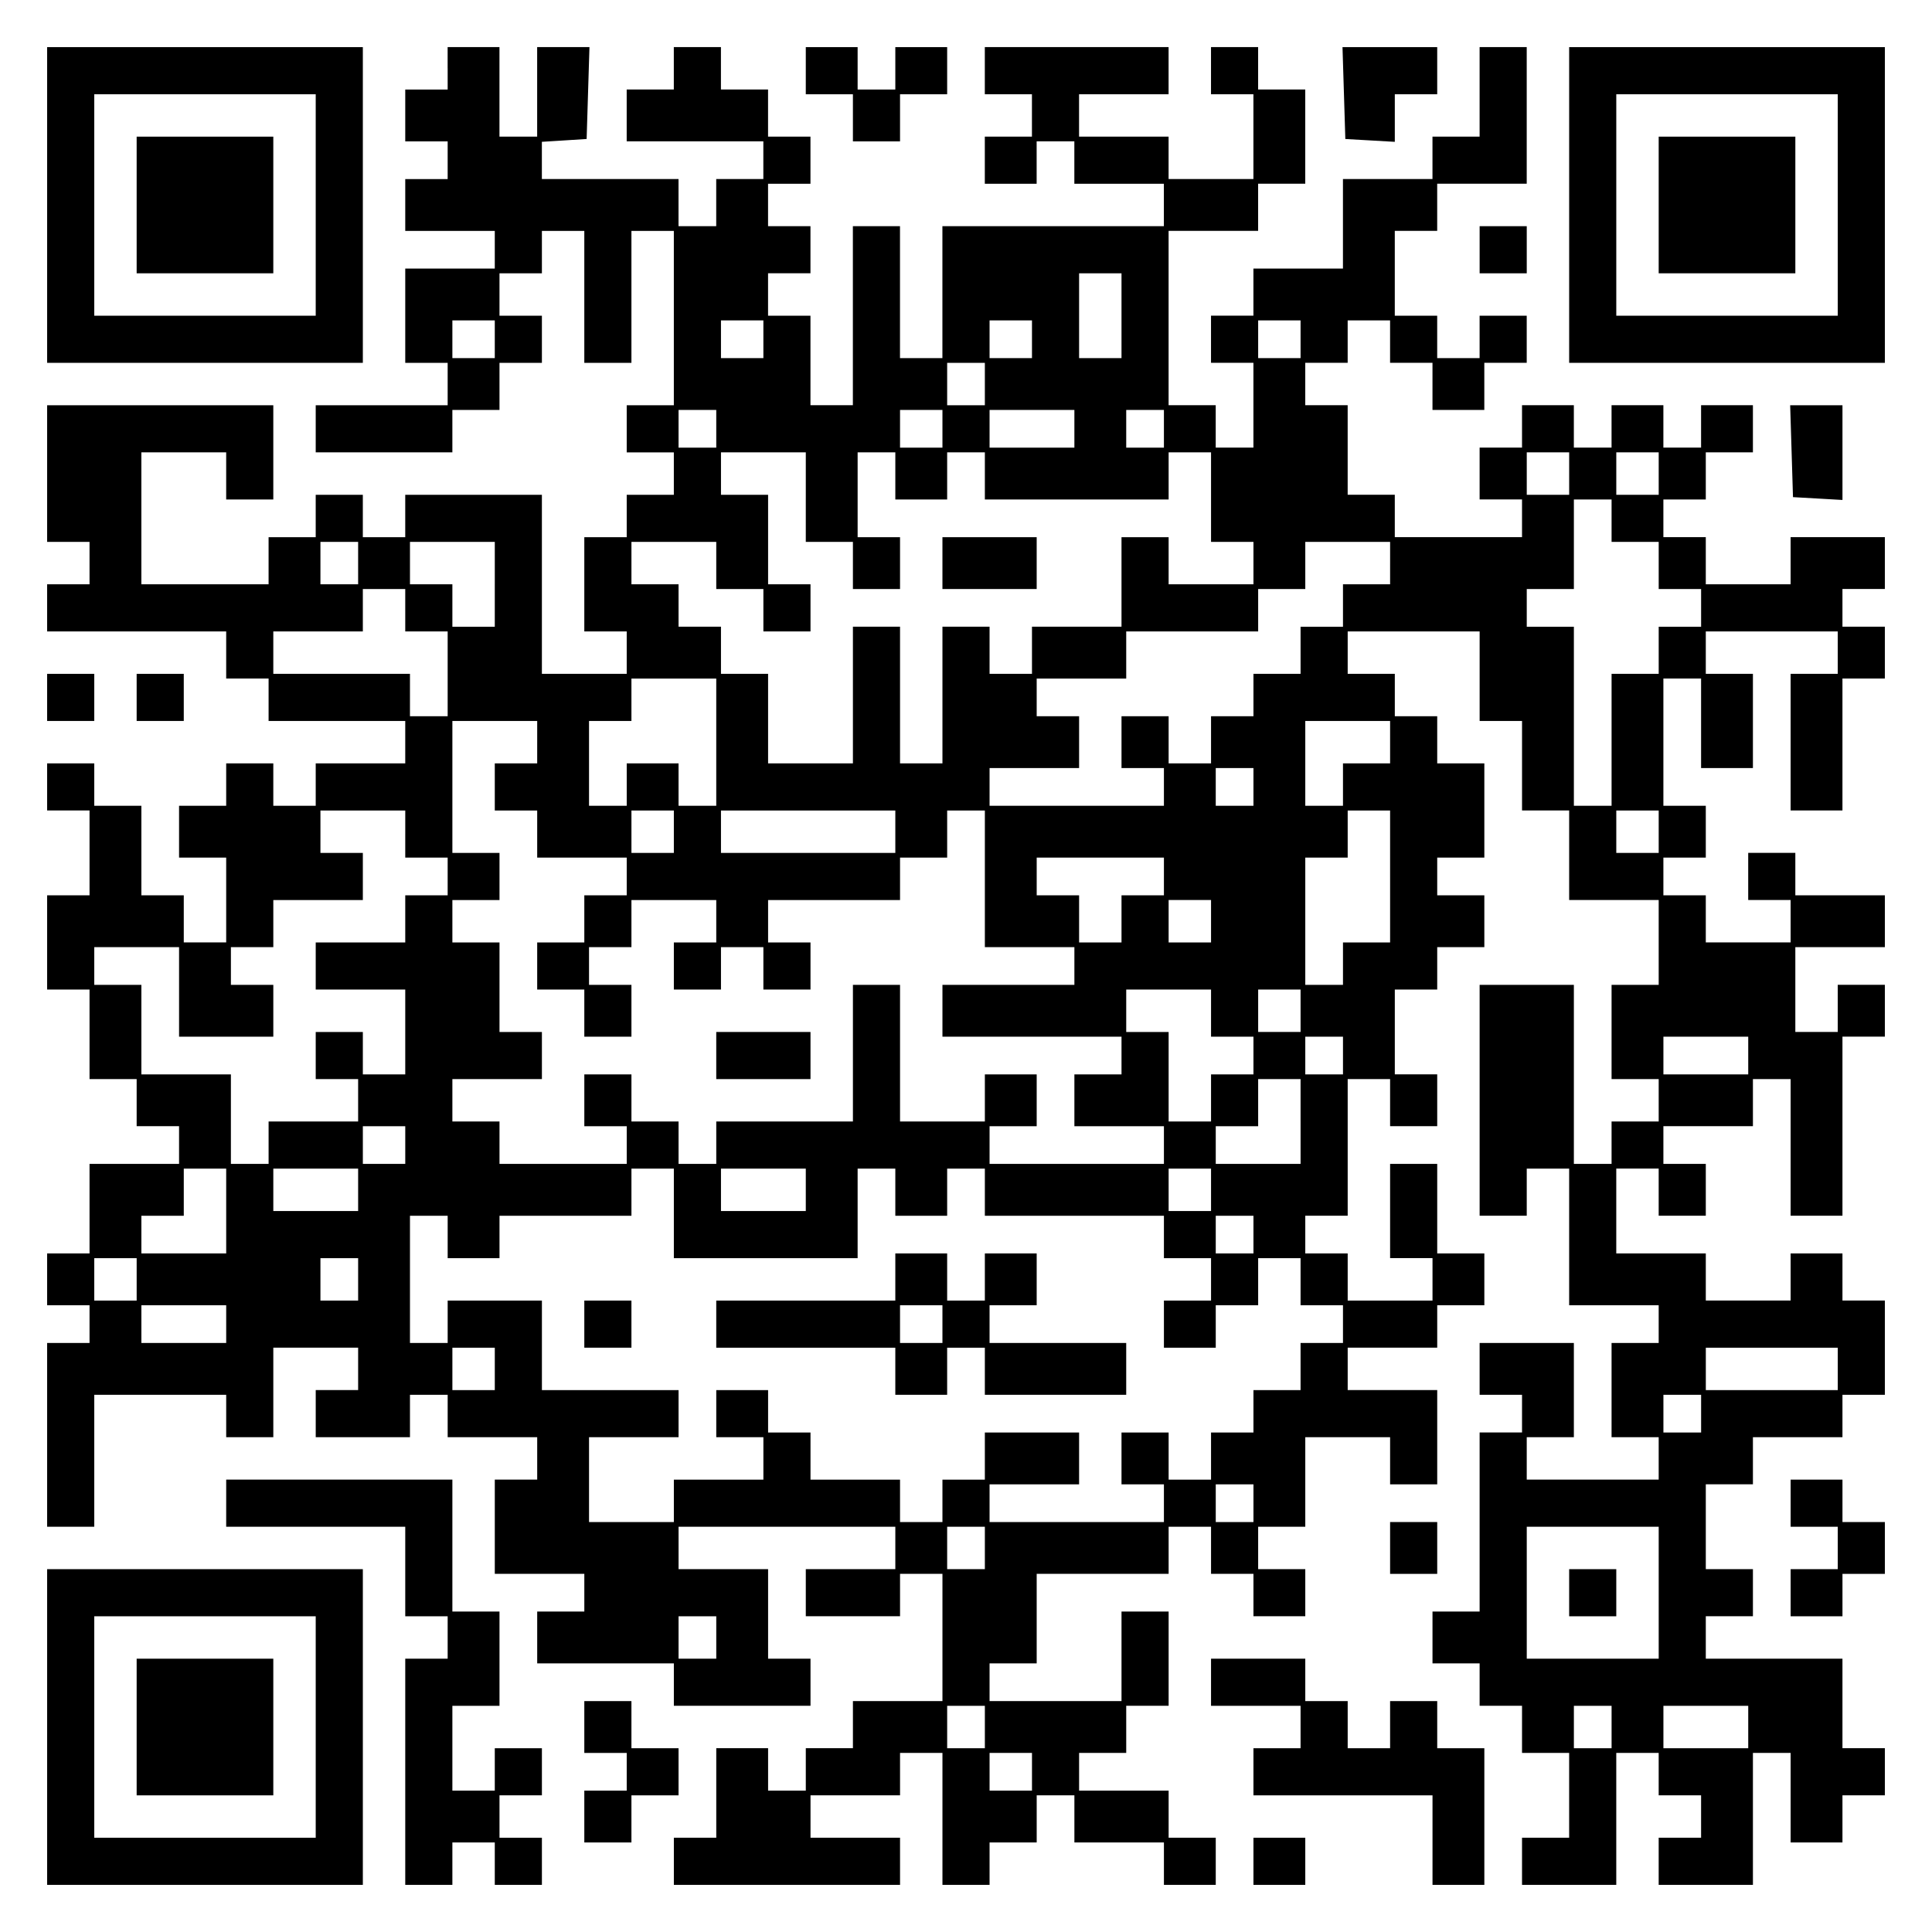
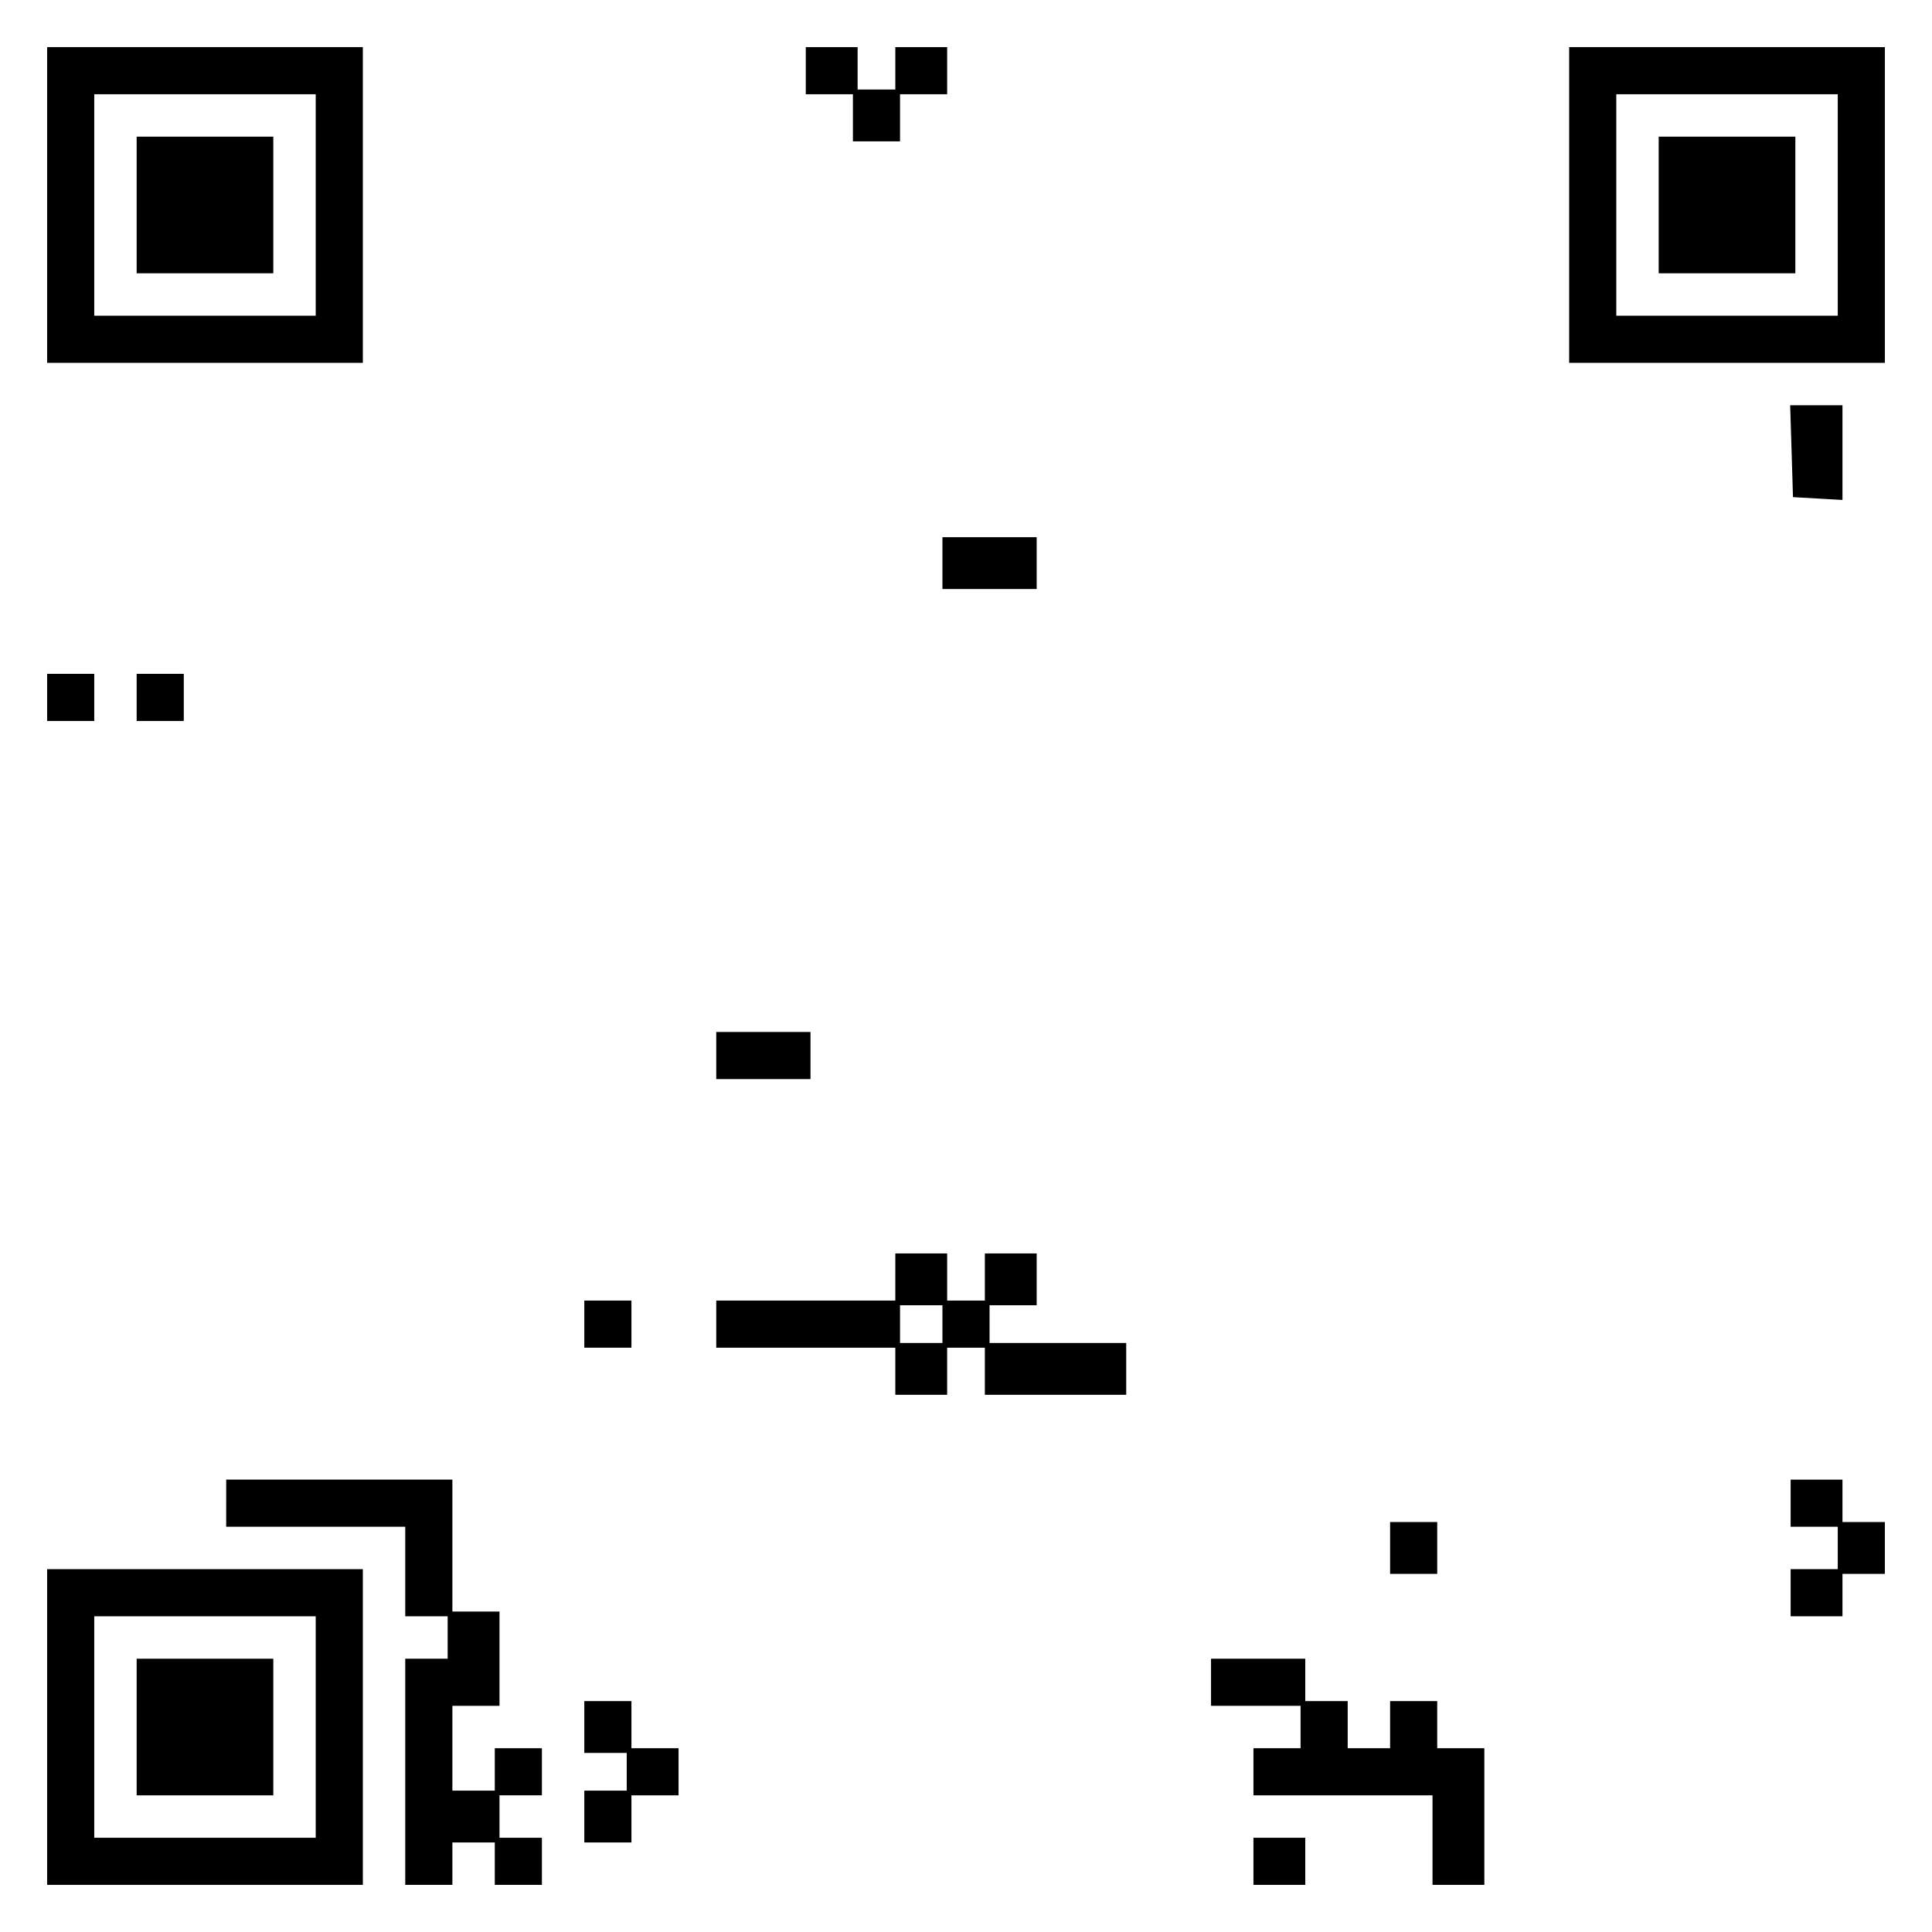
<svg xmlns="http://www.w3.org/2000/svg" version="1.0" width="100mm" height="100mm" viewBox="0 0 410 410" preserveAspectRatio="xMidYMid meet">
  <g transform="translate(0,410) scale(0.1,-0.1)" fill="#000000" stroke="none">
    <path d="M100 3665 l0 -335 335 0 335 0 0 335 0 335 -335 0 -335 0 0 -335z m570 0 l0 -235 -235 0 -235 0 0 235 0 235 235 0 235 0 0 -235z" />
    <path d="M290 3665 l0 -145 145 0 145 0 0 145 0 145 -145 0 -145 0 0 -145z" />
-     <path d="M950 3955 l0 -45 -45 0 -45 0 0 -55 0 -55 45 0 45 0 0 -40 0 -40 -45 0 -45 0 0 -55 0 -55 95 0 95 0 0 -40 0 -40 -95 0 -95 0 0 -100 0 -100 45 0 45 0 0 -45 0 -45 -140 0 -140 0 0 -50 0 -50 145 0 145 0 0 45 0 45 50 0 50 0 0 50 0 50 45 0 45 0 0 50 0 50 -45 0 -45 0 0 45 0 45 45 0 45 0 0 45 0 45 45 0 45 0 0 -140 0 -140 50 0 50 0 0 140 0 140 45 0 45 0 0 -185 0 -185 -50 0 -50 0 0 -50 0 -50 50 0 50 0 0 -45 0 -45 -50 0 -50 0 0 -45 0 -45 -45 0 -45 0 0 -100 0 -100 45 0 45 0 0 -45 0 -45 -90 0 -90 0 0 190 0 190 -145 0 -145 0 0 -45 0 -45 -45 0 -45 0 0 45 0 45 -50 0 -50 0 0 -45 0 -45 -50 0 -50 0 0 -50 0 -50 -135 0 -135 0 0 140 0 140 90 0 90 0 0 -50 0 -50 50 0 50 0 0 100 0 100 -240 0 -240 0 0 -145 0 -145 45 0 45 0 0 -45 0 -45 -45 0 -45 0 0 -50 0 -50 190 0 190 0 0 -50 0 -50 45 0 45 0 0 -45 0 -45 145 0 145 0 0 -45 0 -45 -95 0 -95 0 0 -45 0 -45 -45 0 -45 0 0 45 0 45 -50 0 -50 0 0 -45 0 -45 -50 0 -50 0 0 -55 0 -55 50 0 50 0 0 -90 0 -90 -45 0 -45 0 0 50 0 50 -45 0 -45 0 0 95 0 95 -50 0 -50 0 0 45 0 45 -50 0 -50 0 0 -50 0 -50 45 0 45 0 0 -90 0 -90 -45 0 -45 0 0 -100 0 -100 45 0 45 0 0 -95 0 -95 50 0 50 0 0 -50 0 -50 45 0 45 0 0 -40 0 -40 -95 0 -95 0 0 -95 0 -95 -45 0 -45 0 0 -55 0 -55 45 0 45 0 0 -40 0 -40 -45 0 -45 0 0 -195 0 -195 50 0 50 0 0 140 0 140 140 0 140 0 0 -45 0 -45 50 0 50 0 0 95 0 95 90 0 90 0 0 -45 0 -45 -45 0 -45 0 0 -50 0 -50 100 0 100 0 0 45 0 45 40 0 40 0 0 -45 0 -45 95 0 95 0 0 -45 0 -45 -45 0 -45 0 0 -100 0 -100 95 0 95 0 0 -40 0 -40 -50 0 -50 0 0 -55 0 -55 145 0 145 0 0 -45 0 -45 145 0 145 0 0 50 0 50 -45 0 -45 0 0 95 0 95 -95 0 -95 0 0 45 0 45 230 0 230 0 0 -45 0 -45 -95 0 -95 0 0 -50 0 -50 100 0 100 0 0 45 0 45 45 0 45 0 0 -135 0 -135 -95 0 -95 0 0 -50 0 -50 -50 0 -50 0 0 -45 0 -45 -40 0 -40 0 0 45 0 45 -55 0 -55 0 0 -95 0 -95 -45 0 -45 0 0 -50 0 -50 240 0 240 0 0 50 0 50 -95 0 -95 0 0 45 0 45 95 0 95 0 0 45 0 45 45 0 45 0 0 -140 0 -140 50 0 50 0 0 45 0 45 50 0 50 0 0 50 0 50 40 0 40 0 0 -50 0 -50 95 0 95 0 0 -45 0 -45 55 0 55 0 0 50 0 50 -50 0 -50 0 0 50 0 50 -95 0 -95 0 0 40 0 40 50 0 50 0 0 50 0 50 45 0 45 0 0 100 0 100 -50 0 -50 0 0 -95 0 -95 -140 0 -140 0 0 40 0 40 50 0 50 0 0 95 0 95 140 0 140 0 0 50 0 50 45 0 45 0 0 -50 0 -50 45 0 45 0 0 -45 0 -45 55 0 55 0 0 50 0 50 -50 0 -50 0 0 45 0 45 50 0 50 0 0 95 0 95 90 0 90 0 0 -50 0 -50 50 0 50 0 0 100 0 100 -95 0 -95 0 0 45 0 45 95 0 95 0 0 45 0 45 50 0 50 0 0 55 0 55 -50 0 -50 0 0 95 0 95 -50 0 -50 0 0 -100 0 -100 45 0 45 0 0 -45 0 -45 -90 0 -90 0 0 50 0 50 -45 0 -45 0 0 40 0 40 45 0 45 0 0 145 0 145 45 0 45 0 0 -50 0 -50 50 0 50 0 0 55 0 55 -45 0 -45 0 0 90 0 90 45 0 45 0 0 45 0 45 50 0 50 0 0 55 0 55 -50 0 -50 0 0 40 0 40 50 0 50 0 0 100 0 100 -50 0 -50 0 0 50 0 50 -45 0 -45 0 0 45 0 45 -50 0 -50 0 0 45 0 45 140 0 140 0 0 -95 0 -95 45 0 45 0 0 -95 0 -95 50 0 50 0 0 -95 0 -95 95 0 95 0 0 -90 0 -90 -50 0 -50 0 0 -100 0 -100 50 0 50 0 0 -45 0 -45 -50 0 -50 0 0 -45 0 -45 -40 0 -40 0 0 190 0 190 -100 0 -100 0 0 -245 0 -245 50 0 50 0 0 50 0 50 45 0 45 0 0 -145 0 -145 95 0 95 0 0 -40 0 -40 -50 0 -50 0 0 -100 0 -100 50 0 50 0 0 -45 0 -45 -140 0 -140 0 0 45 0 45 50 0 50 0 0 100 0 100 -100 0 -100 0 0 -55 0 -55 45 0 45 0 0 -40 0 -40 -45 0 -45 0 0 -190 0 -190 -50 0 -50 0 0 -55 0 -55 50 0 50 0 0 -45 0 -45 45 0 45 0 0 -50 0 -50 50 0 50 0 0 -90 0 -90 -50 0 -50 0 0 -50 0 -50 100 0 100 0 0 140 0 140 45 0 45 0 0 -45 0 -45 45 0 45 0 0 -45 0 -45 -45 0 -45 0 0 -50 0 -50 100 0 100 0 0 140 0 140 40 0 40 0 0 -95 0 -95 55 0 55 0 0 50 0 50 45 0 45 0 0 50 0 50 -45 0 -45 0 0 95 0 95 -145 0 -145 0 0 45 0 45 50 0 50 0 0 50 0 50 -50 0 -50 0 0 90 0 90 50 0 50 0 0 50 0 50 95 0 95 0 0 45 0 45 45 0 45 0 0 100 0 100 -45 0 -45 0 0 50 0 50 -55 0 -55 0 0 -50 0 -50 -90 0 -90 0 0 50 0 50 -95 0 -95 0 0 90 0 90 45 0 45 0 0 -50 0 -50 50 0 50 0 0 55 0 55 -45 0 -45 0 0 40 0 40 95 0 95 0 0 50 0 50 40 0 40 0 0 -145 0 -145 55 0 55 0 0 190 0 190 45 0 45 0 0 55 0 55 -50 0 -50 0 0 -50 0 -50 -45 0 -45 0 0 90 0 90 95 0 95 0 0 55 0 55 -95 0 -95 0 0 45 0 45 -50 0 -50 0 0 -50 0 -50 45 0 45 0 0 -45 0 -45 -90 0 -90 0 0 50 0 50 -45 0 -45 0 0 40 0 40 45 0 45 0 0 55 0 55 -45 0 -45 0 0 135 0 135 40 0 40 0 0 -95 0 -95 55 0 55 0 0 100 0 100 -50 0 -50 0 0 45 0 45 140 0 140 0 0 -45 0 -45 -50 0 -50 0 0 -145 0 -145 55 0 55 0 0 140 0 140 45 0 45 0 0 55 0 55 -45 0 -45 0 0 40 0 40 45 0 45 0 0 55 0 55 -100 0 -100 0 0 -50 0 -50 -90 0 -90 0 0 50 0 50 -45 0 -45 0 0 40 0 40 45 0 45 0 0 50 0 50 50 0 50 0 0 50 0 50 -55 0 -55 0 0 -45 0 -45 -40 0 -40 0 0 45 0 45 -55 0 -55 0 0 -45 0 -45 -40 0 -40 0 0 45 0 45 -55 0 -55 0 0 -45 0 -45 -45 0 -45 0 0 -55 0 -55 45 0 45 0 0 -40 0 -40 -135 0 -135 0 0 45 0 45 -50 0 -50 0 0 95 0 95 -45 0 -45 0 0 45 0 45 45 0 45 0 0 45 0 45 45 0 45 0 0 -45 0 -45 45 0 45 0 0 -50 0 -50 55 0 55 0 0 50 0 50 45 0 45 0 0 50 0 50 -50 0 -50 0 0 -45 0 -45 -45 0 -45 0 0 45 0 45 -45 0 -45 0 0 90 0 90 45 0 45 0 0 50 0 50 95 0 95 0 0 145 0 145 -50 0 -50 0 0 -95 0 -95 -50 0 -50 0 0 -45 0 -45 -95 0 -95 0 0 -95 0 -95 -95 0 -95 0 0 -50 0 -50 -45 0 -45 0 0 -50 0 -50 45 0 45 0 0 -90 0 -90 -40 0 -40 0 0 45 0 45 -50 0 -50 0 0 185 0 185 95 0 95 0 0 50 0 50 50 0 50 0 0 100 0 100 -50 0 -50 0 0 45 0 45 -50 0 -50 0 0 -50 0 -50 45 0 45 0 0 -90 0 -90 -90 0 -90 0 0 45 0 45 -95 0 -95 0 0 45 0 45 95 0 95 0 0 50 0 50 -195 0 -195 0 0 -50 0 -50 50 0 50 0 0 -45 0 -45 -50 0 -50 0 0 -50 0 -50 55 0 55 0 0 45 0 45 40 0 40 0 0 -45 0 -45 95 0 95 0 0 -45 0 -45 -235 0 -235 0 0 -140 0 -140 -45 0 -45 0 0 140 0 140 -50 0 -50 0 0 -190 0 -190 -45 0 -45 0 0 95 0 95 -45 0 -45 0 0 45 0 45 45 0 45 0 0 50 0 50 -45 0 -45 0 0 45 0 45 45 0 45 0 0 50 0 50 -45 0 -45 0 0 50 0 50 -50 0 -50 0 0 45 0 45 -50 0 -50 0 0 -45 0 -45 -50 0 -50 0 0 -55 0 -55 145 0 145 0 0 -40 0 -40 -50 0 -50 0 0 -50 0 -50 -40 0 -40 0 0 50 0 50 -145 0 -145 0 0 39 0 40 48 3 47 3 3 98 3 97 -56 0 -55 0 0 -95 0 -95 -40 0 -40 0 0 95 0 95 -55 0 -55 0 0 -45z m1430 -525 l0 -90 -45 0 -45 0 0 90 0 90 45 0 45 0 0 -90z m-1330 -50 l0 -40 -45 0 -45 0 0 40 0 40 45 0 45 0 0 -40z m570 0 l0 -40 -45 0 -45 0 0 40 0 40 45 0 45 0 0 -40z m570 0 l0 -40 -45 0 -45 0 0 40 0 40 45 0 45 0 0 -40z m570 0 l0 -40 -45 0 -45 0 0 40 0 40 45 0 45 0 0 -40z m-670 -95 l0 -45 -40 0 -40 0 0 45 0 45 40 0 40 0 0 -45z m-570 -95 l0 -40 -40 0 -40 0 0 40 0 40 40 0 40 0 0 -40z m480 0 l0 -40 -45 0 -45 0 0 40 0 40 45 0 45 0 0 -40z m280 0 l0 -40 -90 0 -90 0 0 40 0 40 90 0 90 0 0 -40z m190 0 l0 -40 -40 0 -40 0 0 40 0 40 40 0 40 0 0 -40z m-760 -145 l0 -95 50 0 50 0 0 -50 0 -50 50 0 50 0 0 55 0 55 -45 0 -45 0 0 90 0 90 40 0 40 0 0 -50 0 -50 55 0 55 0 0 50 0 50 40 0 40 0 0 -50 0 -50 195 0 195 0 0 50 0 50 45 0 45 0 0 -95 0 -95 45 0 45 0 0 -45 0 -45 -90 0 -90 0 0 50 0 50 -50 0 -50 0 0 -95 0 -95 -95 0 -95 0 0 -50 0 -50 -45 0 -45 0 0 50 0 50 -50 0 -50 0 0 -145 0 -145 -45 0 -45 0 0 145 0 145 -50 0 -50 0 0 -145 0 -145 -90 0 -90 0 0 95 0 95 -50 0 -50 0 0 50 0 50 -45 0 -45 0 0 45 0 45 -50 0 -50 0 0 45 0 45 90 0 90 0 0 -50 0 -50 50 0 50 0 0 -45 0 -45 50 0 50 0 0 50 0 50 -45 0 -45 0 0 95 0 95 -50 0 -50 0 0 45 0 45 90 0 90 0 0 -95z m1620 50 l0 -45 -45 0 -45 0 0 45 0 45 45 0 45 0 0 -45z m190 0 l0 -45 -45 0 -45 0 0 45 0 45 45 0 45 0 0 -45z m-100 -100 l0 -45 50 0 50 0 0 -50 0 -50 45 0 45 0 0 -40 0 -40 -45 0 -45 0 0 -50 0 -50 -50 0 -50 0 0 -140 0 -140 -40 0 -40 0 0 190 0 190 -50 0 -50 0 0 40 0 40 50 0 50 0 0 95 0 95 40 0 40 0 0 -45z m-2660 -90 l0 -45 -40 0 -40 0 0 45 0 45 40 0 40 0 0 -45z m290 -45 l0 -90 -45 0 -45 0 0 45 0 45 -45 0 -45 0 0 45 0 45 90 0 90 0 0 -90z m1900 45 l0 -45 -50 0 -50 0 0 -45 0 -45 -45 0 -45 0 0 -50 0 -50 -50 0 -50 0 0 -45 0 -45 -45 0 -45 0 0 -50 0 -50 -45 0 -45 0 0 50 0 50 -50 0 -50 0 0 -55 0 -55 45 0 45 0 0 -40 0 -40 -185 0 -185 0 0 40 0 40 95 0 95 0 0 55 0 55 -45 0 -45 0 0 40 0 40 95 0 95 0 0 50 0 50 140 0 140 0 0 45 0 45 50 0 50 0 0 50 0 50 90 0 90 0 0 -45z m-2090 -100 l0 -45 45 0 45 0 0 -90 0 -90 -40 0 -40 0 0 45 0 45 -145 0 -145 0 0 45 0 45 95 0 95 0 0 45 0 45 45 0 45 0 0 -45z m660 -280 l0 -135 -40 0 -40 0 0 45 0 45 -55 0 -55 0 0 -45 0 -45 -40 0 -40 0 0 90 0 90 45 0 45 0 0 45 0 45 90 0 90 0 0 -135z m-380 0 l0 -45 -45 0 -45 0 0 -50 0 -50 45 0 45 0 0 -50 0 -50 95 0 95 0 0 -40 0 -40 -45 0 -45 0 0 -50 0 -50 -50 0 -50 0 0 -50 0 -50 50 0 50 0 0 -50 0 -50 50 0 50 0 0 55 0 55 -45 0 -45 0 0 40 0 40 45 0 45 0 0 50 0 50 90 0 90 0 0 -45 0 -45 -45 0 -45 0 0 -50 0 -50 50 0 50 0 0 45 0 45 45 0 45 0 0 -45 0 -45 50 0 50 0 0 50 0 50 -45 0 -45 0 0 45 0 45 140 0 140 0 0 45 0 45 50 0 50 0 0 50 0 50 40 0 40 0 0 -145 0 -145 95 0 95 0 0 -40 0 -40 -140 0 -140 0 0 -55 0 -55 190 0 190 0 0 -40 0 -40 -50 0 -50 0 0 -55 0 -55 95 0 95 0 0 -40 0 -40 -185 0 -185 0 0 40 0 40 50 0 50 0 0 55 0 55 -55 0 -55 0 0 -50 0 -50 -90 0 -90 0 0 145 0 145 -50 0 -50 0 0 -145 0 -145 -145 0 -145 0 0 -45 0 -45 -40 0 -40 0 0 45 0 45 -50 0 -50 0 0 50 0 50 -50 0 -50 0 0 -55 0 -55 45 0 45 0 0 -40 0 -40 -135 0 -135 0 0 45 0 45 -50 0 -50 0 0 45 0 45 95 0 95 0 0 50 0 50 -45 0 -45 0 0 95 0 95 -50 0 -50 0 0 45 0 45 50 0 50 0 0 50 0 50 -50 0 -50 0 0 140 0 140 90 0 90 0 0 -45z m1810 0 l0 -45 -50 0 -50 0 0 -45 0 -45 -40 0 -40 0 0 90 0 90 90 0 90 0 0 -45z m-290 -95 l0 -40 -40 0 -40 0 0 40 0 40 40 0 40 0 0 -40z m-1800 -100 l0 -50 45 0 45 0 0 -40 0 -40 -45 0 -45 0 0 -50 0 -50 -95 0 -95 0 0 -50 0 -50 95 0 95 0 0 -90 0 -90 -45 0 -45 0 0 45 0 45 -50 0 -50 0 0 -50 0 -50 45 0 45 0 0 -45 0 -45 -95 0 -95 0 0 -45 0 -45 -40 0 -40 0 0 95 0 95 -95 0 -95 0 0 95 0 95 -50 0 -50 0 0 40 0 40 90 0 90 0 0 -95 0 -95 100 0 100 0 0 55 0 55 -45 0 -45 0 0 40 0 40 45 0 45 0 0 50 0 50 95 0 95 0 0 50 0 50 -45 0 -45 0 0 45 0 45 90 0 90 0 0 -50z m570 5 l0 -45 -45 0 -45 0 0 45 0 45 45 0 45 0 0 -45z m470 0 l0 -45 -185 0 -185 0 0 45 0 45 185 0 185 0 0 -45z m1050 -95 l0 -140 -50 0 -50 0 0 -45 0 -45 -40 0 -40 0 0 135 0 135 45 0 45 0 0 50 0 50 45 0 45 0 0 -140z m570 95 l0 -45 -45 0 -45 0 0 45 0 45 45 0 45 0 0 -45z m-1050 -95 l0 -40 -45 0 -45 0 0 -50 0 -50 -45 0 -45 0 0 50 0 50 -45 0 -45 0 0 40 0 40 135 0 135 0 0 -40z m100 -95 l0 -45 -45 0 -45 0 0 45 0 45 45 0 45 0 0 -45z m0 -195 l0 -50 45 0 45 0 0 -40 0 -40 -45 0 -45 0 0 -50 0 -50 -45 0 -45 0 0 95 0 95 -45 0 -45 0 0 45 0 45 90 0 90 0 0 -50z m190 5 l0 -45 -45 0 -45 0 0 45 0 45 45 0 45 0 0 -45z m90 -95 l0 -40 -40 0 -40 0 0 40 0 40 40 0 40 0 0 -40z m860 0 l0 -40 -90 0 -90 0 0 40 0 40 90 0 90 0 0 -40z m-950 -140 l0 -90 -90 0 -90 0 0 40 0 40 45 0 45 0 0 50 0 50 45 0 45 0 0 -90z m-1900 -50 l0 -40 -45 0 -45 0 0 40 0 40 45 0 45 0 0 -40z m-380 -140 l0 -90 -90 0 -90 0 0 40 0 40 45 0 45 0 0 50 0 50 45 0 45 0 0 -90z m280 45 l0 -45 -90 0 -90 0 0 45 0 45 90 0 90 0 0 -45z m670 -50 l0 -95 195 0 195 0 0 95 0 95 40 0 40 0 0 -50 0 -50 55 0 55 0 0 50 0 50 40 0 40 0 0 -50 0 -50 190 0 190 0 0 -45 0 -45 50 0 50 0 0 -45 0 -45 -50 0 -50 0 0 -50 0 -50 55 0 55 0 0 45 0 45 45 0 45 0 0 50 0 50 45 0 45 0 0 -50 0 -50 45 0 45 0 0 -40 0 -40 -45 0 -45 0 0 -50 0 -50 -50 0 -50 0 0 -45 0 -45 -45 0 -45 0 0 -50 0 -50 -45 0 -45 0 0 50 0 50 -50 0 -50 0 0 -55 0 -55 45 0 45 0 0 -40 0 -40 -185 0 -185 0 0 40 0 40 95 0 95 0 0 55 0 55 -100 0 -100 0 0 -50 0 -50 -45 0 -45 0 0 -45 0 -45 -45 0 -45 0 0 45 0 45 -95 0 -95 0 0 50 0 50 -45 0 -45 0 0 45 0 45 -55 0 -55 0 0 -50 0 -50 50 0 50 0 0 -45 0 -45 -95 0 -95 0 0 -45 0 -45 -90 0 -90 0 0 90 0 90 95 0 95 0 0 50 0 50 -145 0 -145 0 0 95 0 95 -100 0 -100 0 0 -45 0 -45 -40 0 -40 0 0 135 0 135 40 0 40 0 0 -45 0 -45 55 0 55 0 0 45 0 45 140 0 140 0 0 50 0 50 45 0 45 0 0 -95z m280 50 l0 -45 -90 0 -90 0 0 45 0 45 90 0 90 0 0 -45z m860 0 l0 -45 -45 0 -45 0 0 45 0 45 45 0 45 0 0 -45z m90 -95 l0 -40 -40 0 -40 0 0 40 0 40 40 0 40 0 0 -40z m-2370 -95 l0 -45 -45 0 -45 0 0 45 0 45 45 0 45 0 0 -45z m470 0 l0 -45 -40 0 -40 0 0 45 0 45 40 0 40 0 0 -45z m-280 -95 l0 -40 -90 0 -90 0 0 40 0 40 90 0 90 0 0 -40z m570 -95 l0 -45 -45 0 -45 0 0 45 0 45 45 0 45 0 0 -45z m2850 0 l0 -45 -140 0 -140 0 0 45 0 45 140 0 140 0 0 -45z m-290 -95 l0 -40 -40 0 -40 0 0 40 0 40 40 0 40 0 0 -40z m-950 -190 l0 -40 -40 0 -40 0 0 40 0 40 40 0 40 0 0 -40z m-570 -95 l0 -45 -40 0 -40 0 0 45 0 45 40 0 40 0 0 -45z m1430 -95 l0 -140 -140 0 -140 0 0 140 0 140 140 0 140 0 0 -140z m-2000 -95 l0 -45 -40 0 -40 0 0 45 0 45 40 0 40 0 0 -45z m570 -190 l0 -45 -40 0 -40 0 0 45 0 45 40 0 40 0 0 -45z m1330 0 l0 -45 -40 0 -40 0 0 45 0 45 40 0 40 0 0 -45z m290 0 l0 -45 -90 0 -90 0 0 45 0 45 90 0 90 0 0 -45z m-1520 -95 l0 -40 -45 0 -45 0 0 40 0 40 45 0 45 0 0 -40z" />
    <path d="M2000 2905 l0 -55 100 0 100 0 0 55 0 55 -100 0 -100 0 0 -55z" />
    <path d="M1520 1860 l0 -50 100 0 100 0 0 50 0 50 -100 0 -100 0 0 -50z" />
    <path d="M1900 1390 l0 -50 -190 0 -190 0 0 -50 0 -50 190 0 190 0 0 -50 0 -50 55 0 55 0 0 50 0 50 40 0 40 0 0 -50 0 -50 150 0 150 0 0 55 0 55 -145 0 -145 0 0 40 0 40 50 0 50 0 0 55 0 55 -55 0 -55 0 0 -50 0 -50 -40 0 -40 0 0 50 0 50 -55 0 -55 0 0 -50z m100 -100 l0 -40 -45 0 -45 0 0 40 0 40 45 0 45 0 0 -40z" />
    <path d="M1240 1290 l0 -50 50 0 50 0 0 50 0 50 -50 0 -50 0 0 -50z" />
-     <path d="M3330 720 l0 -50 50 0 50 0 0 50 0 50 -50 0 -50 0 0 -50z" />
    <path d="M1710 3950 l0 -50 50 0 50 0 0 -50 0 -50 50 0 50 0 0 50 0 50 50 0 50 0 0 50 0 50 -55 0 -55 0 0 -45 0 -45 -40 0 -40 0 0 45 0 45 -55 0 -55 0 0 -50z" />
-     <path d="M2852 3903 l3 -98 53 -3 52 -3 0 50 0 51 45 0 45 0 0 50 0 50 -100 0 -101 0 3 -97z" />
    <path d="M3330 3665 l0 -335 335 0 335 0 0 335 0 335 -335 0 -335 0 0 -335z m570 0 l0 -235 -235 0 -235 0 0 235 0 235 235 0 235 0 0 -235z" />
    <path d="M3520 3665 l0 -145 145 0 145 0 0 145 0 145 -145 0 -145 0 0 -145z" />
-     <path d="M3140 3570 l0 -50 50 0 50 0 0 50 0 50 -50 0 -50 0 0 -50z" />
    <path d="M3802 3143 l3 -98 53 -3 52 -3 0 100 0 101 -55 0 -56 0 3 -97z" />
    <path d="M100 2620 l0 -50 50 0 50 0 0 50 0 50 -50 0 -50 0 0 -50z" />
    <path d="M290 2620 l0 -50 50 0 50 0 0 50 0 50 -50 0 -50 0 0 -50z" />
    <path d="M480 910 l0 -50 190 0 190 0 0 -95 0 -95 45 0 45 0 0 -45 0 -45 -45 0 -45 0 0 -240 0 -240 50 0 50 0 0 45 0 45 45 0 45 0 0 -45 0 -45 50 0 50 0 0 50 0 50 -45 0 -45 0 0 45 0 45 45 0 45 0 0 50 0 50 -50 0 -50 0 0 -45 0 -45 -45 0 -45 0 0 90 0 90 50 0 50 0 0 100 0 100 -50 0 -50 0 0 140 0 140 -240 0 -240 0 0 -50z" />
    <path d="M3800 910 l0 -50 50 0 50 0 0 -45 0 -45 -50 0 -50 0 0 -50 0 -50 55 0 55 0 0 45 0 45 45 0 45 0 0 55 0 55 -45 0 -45 0 0 45 0 45 -55 0 -55 0 0 -50z" />
    <path d="M2950 815 l0 -55 50 0 50 0 0 55 0 55 -50 0 -50 0 0 -55z" />
    <path d="M100 435 l0 -335 335 0 335 0 0 335 0 335 -335 0 -335 0 0 -335z m570 0 l0 -235 -235 0 -235 0 0 235 0 235 235 0 235 0 0 -235z" />
    <path d="M290 435 l0 -145 145 0 145 0 0 145 0 145 -145 0 -145 0 0 -145z" />
    <path d="M2570 530 l0 -50 95 0 95 0 0 -45 0 -45 -50 0 -50 0 0 -50 0 -50 190 0 190 0 0 -95 0 -95 55 0 55 0 0 145 0 145 -50 0 -50 0 0 50 0 50 -50 0 -50 0 0 -50 0 -50 -45 0 -45 0 0 50 0 50 -45 0 -45 0 0 45 0 45 -100 0 -100 0 0 -50z" />
    <path d="M1240 435 l0 -55 45 0 45 0 0 -40 0 -40 -45 0 -45 0 0 -55 0 -55 50 0 50 0 0 50 0 50 50 0 50 0 0 50 0 50 -50 0 -50 0 0 50 0 50 -50 0 -50 0 0 -55z" />
    <path d="M2660 150 l0 -50 55 0 55 0 0 50 0 50 -55 0 -55 0 0 -50z" />
  </g>
</svg>